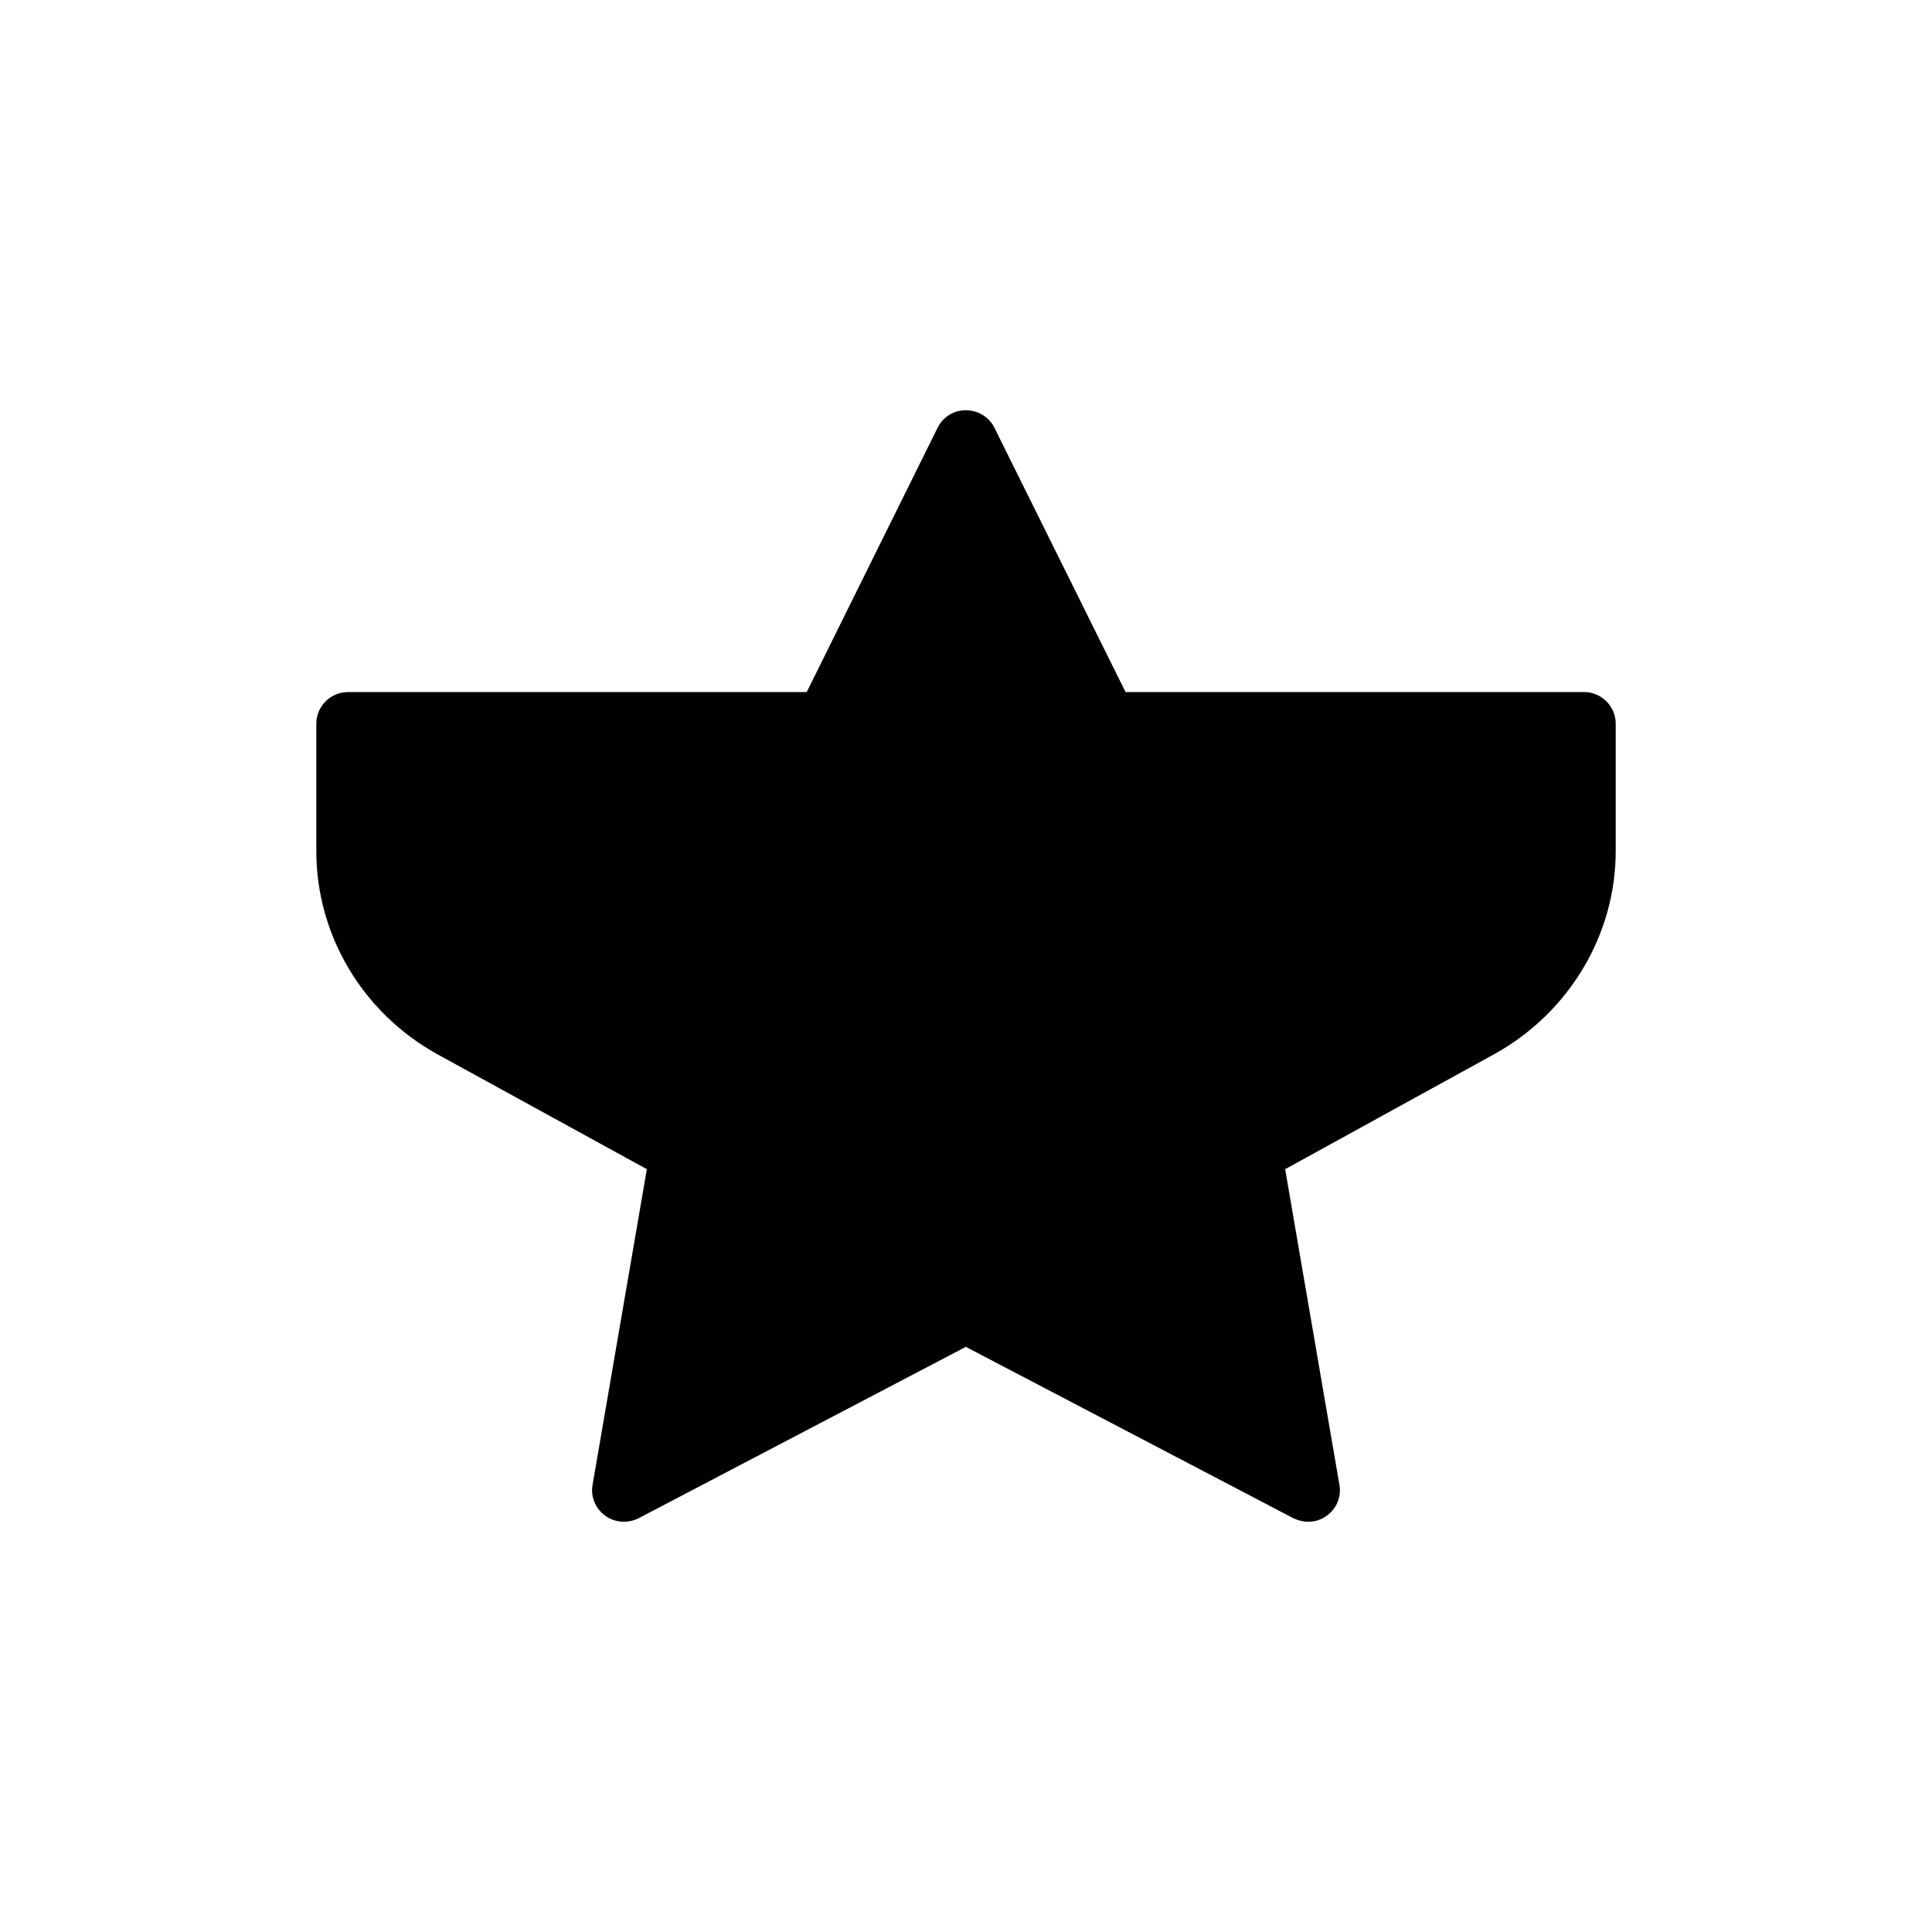
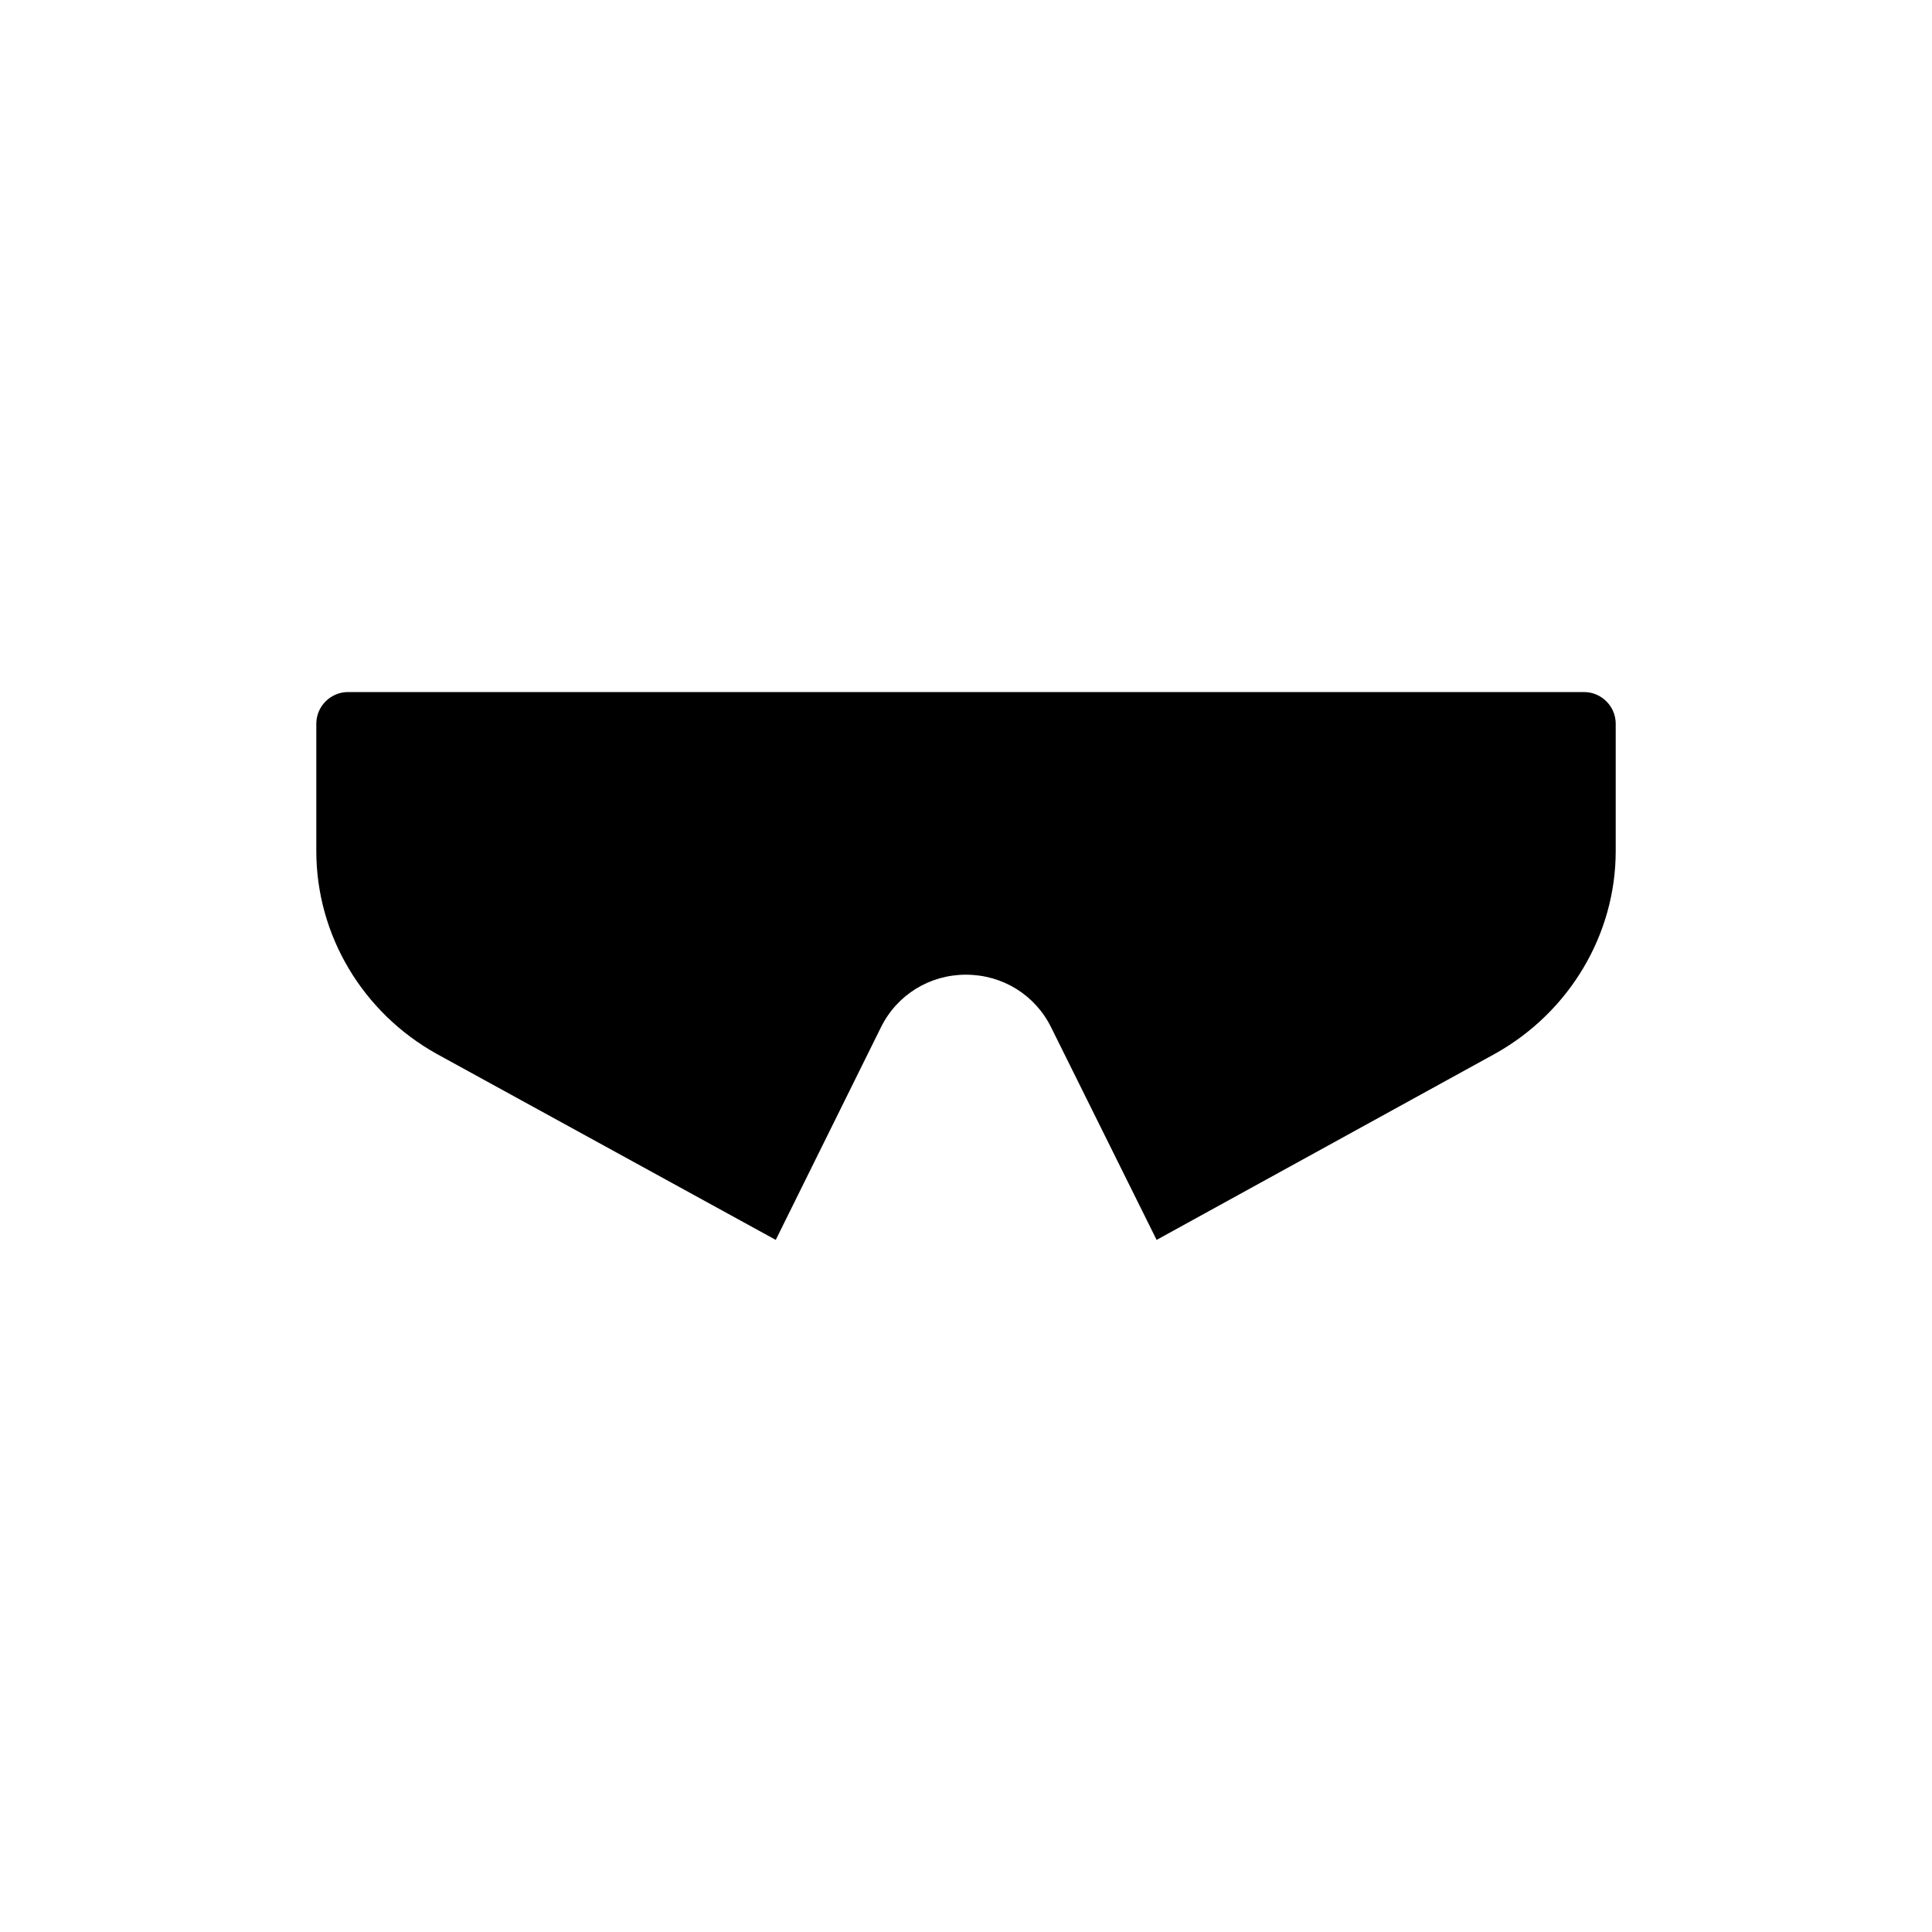
<svg xmlns="http://www.w3.org/2000/svg" fill="#000000" width="800px" height="800px" version="1.1" viewBox="144 144 512 512">
  <g>
    <path d="m572.18 335.8v33.754c0 22.082-12.258 42.656-31.906 53.656l-89.762 49.375-27.961-56.344c-4.281-8.648-12.93-13.938-22.586-13.938-9.57 0-18.223 5.289-22.504 13.938l-27.879 56.344-89.844-49.289c-19.738-11-31.914-31.574-31.914-53.742v-33.754c0-4.617 3.777-8.398 8.398-8.398h327.56c4.621 0 8.398 3.781 8.398 8.398z" />
-     <path d="m552.61 373.13-70.199 68.098 16.543 96.227c0.586 3.191-0.758 6.383-3.359 8.23-1.426 1.09-3.191 1.594-4.871 1.594-1.344 0-2.688-0.336-3.945-0.922l-86.82-45.426-86.738 45.426c-2.856 1.426-6.297 1.176-8.816-0.672-2.602-1.848-3.945-5.039-3.359-8.23l16.543-96.227-70.199-68.098c-2.266-2.184-3.106-5.543-2.098-8.566 1.008-3.023 3.609-5.289 6.801-5.711l97.066-14.023 43.328-87.496c1.426-2.856 4.281-4.617 7.473-4.617 3.191 0 6.129 1.762 7.559 4.617l43.41 87.496 96.984 14.023c3.191 0.418 5.793 2.688 6.801 5.711 1.008 3.023 0.168 6.383-2.102 8.566z" />
  </g>
</svg>